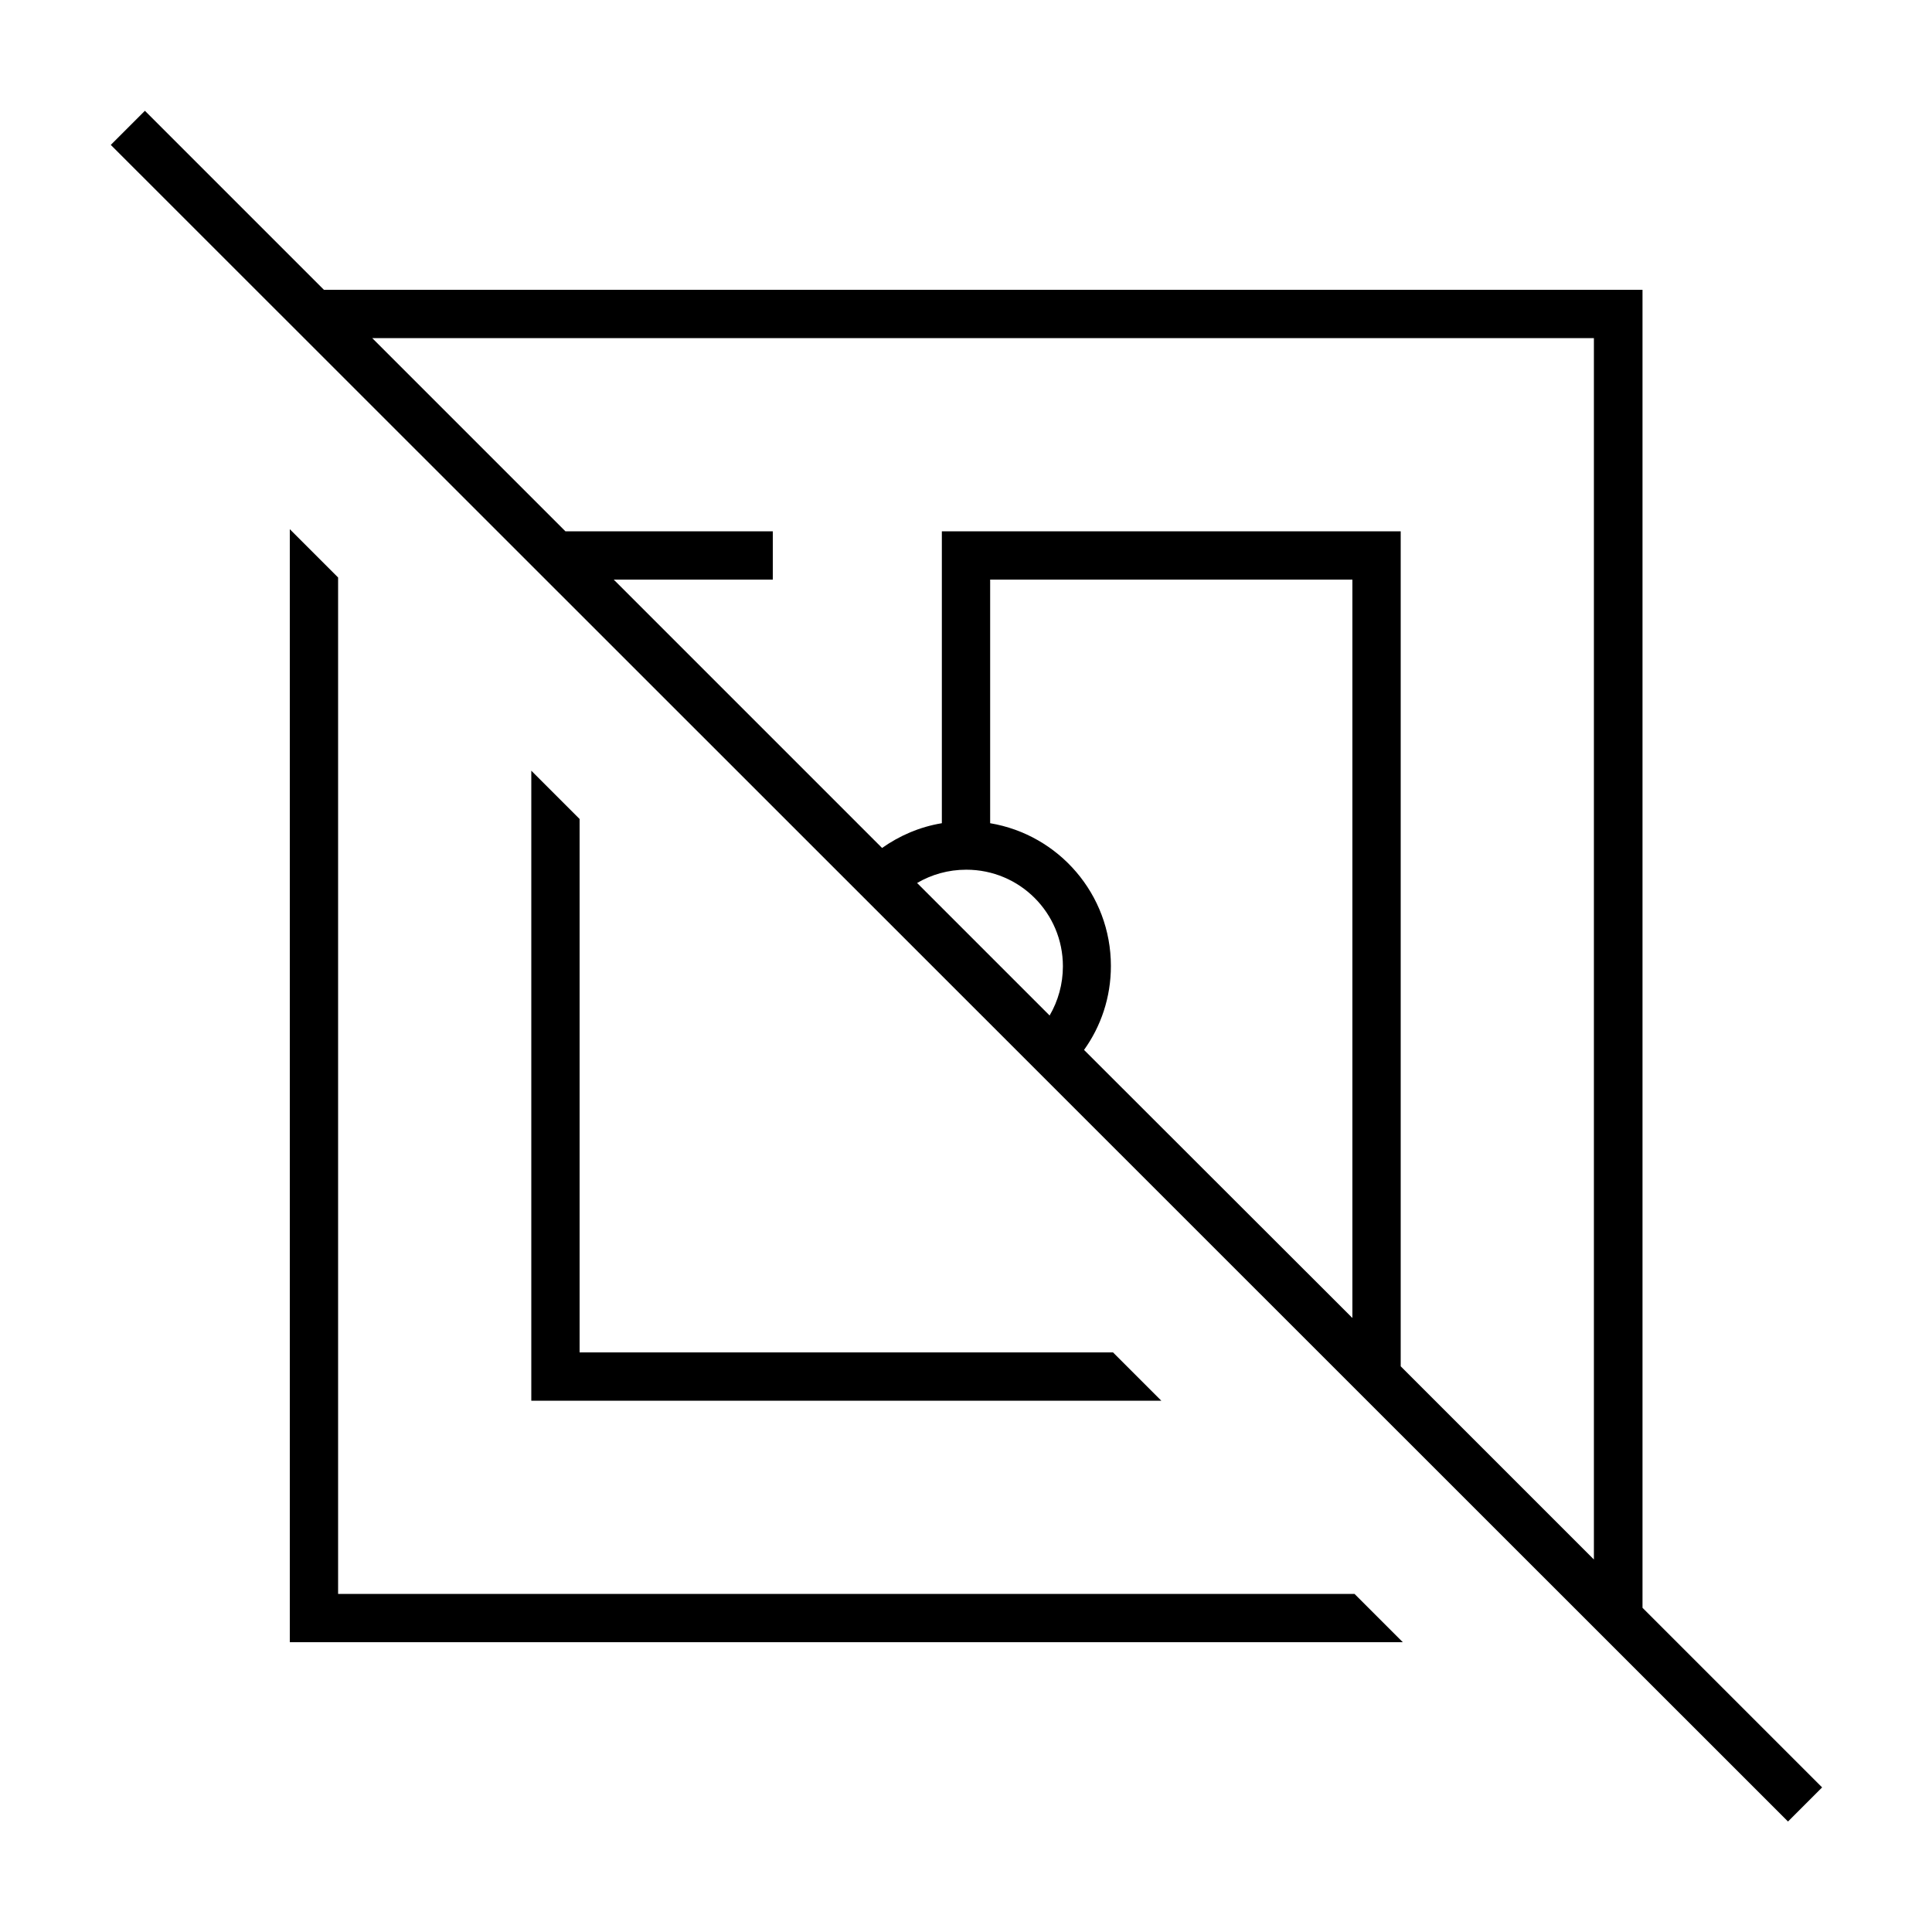
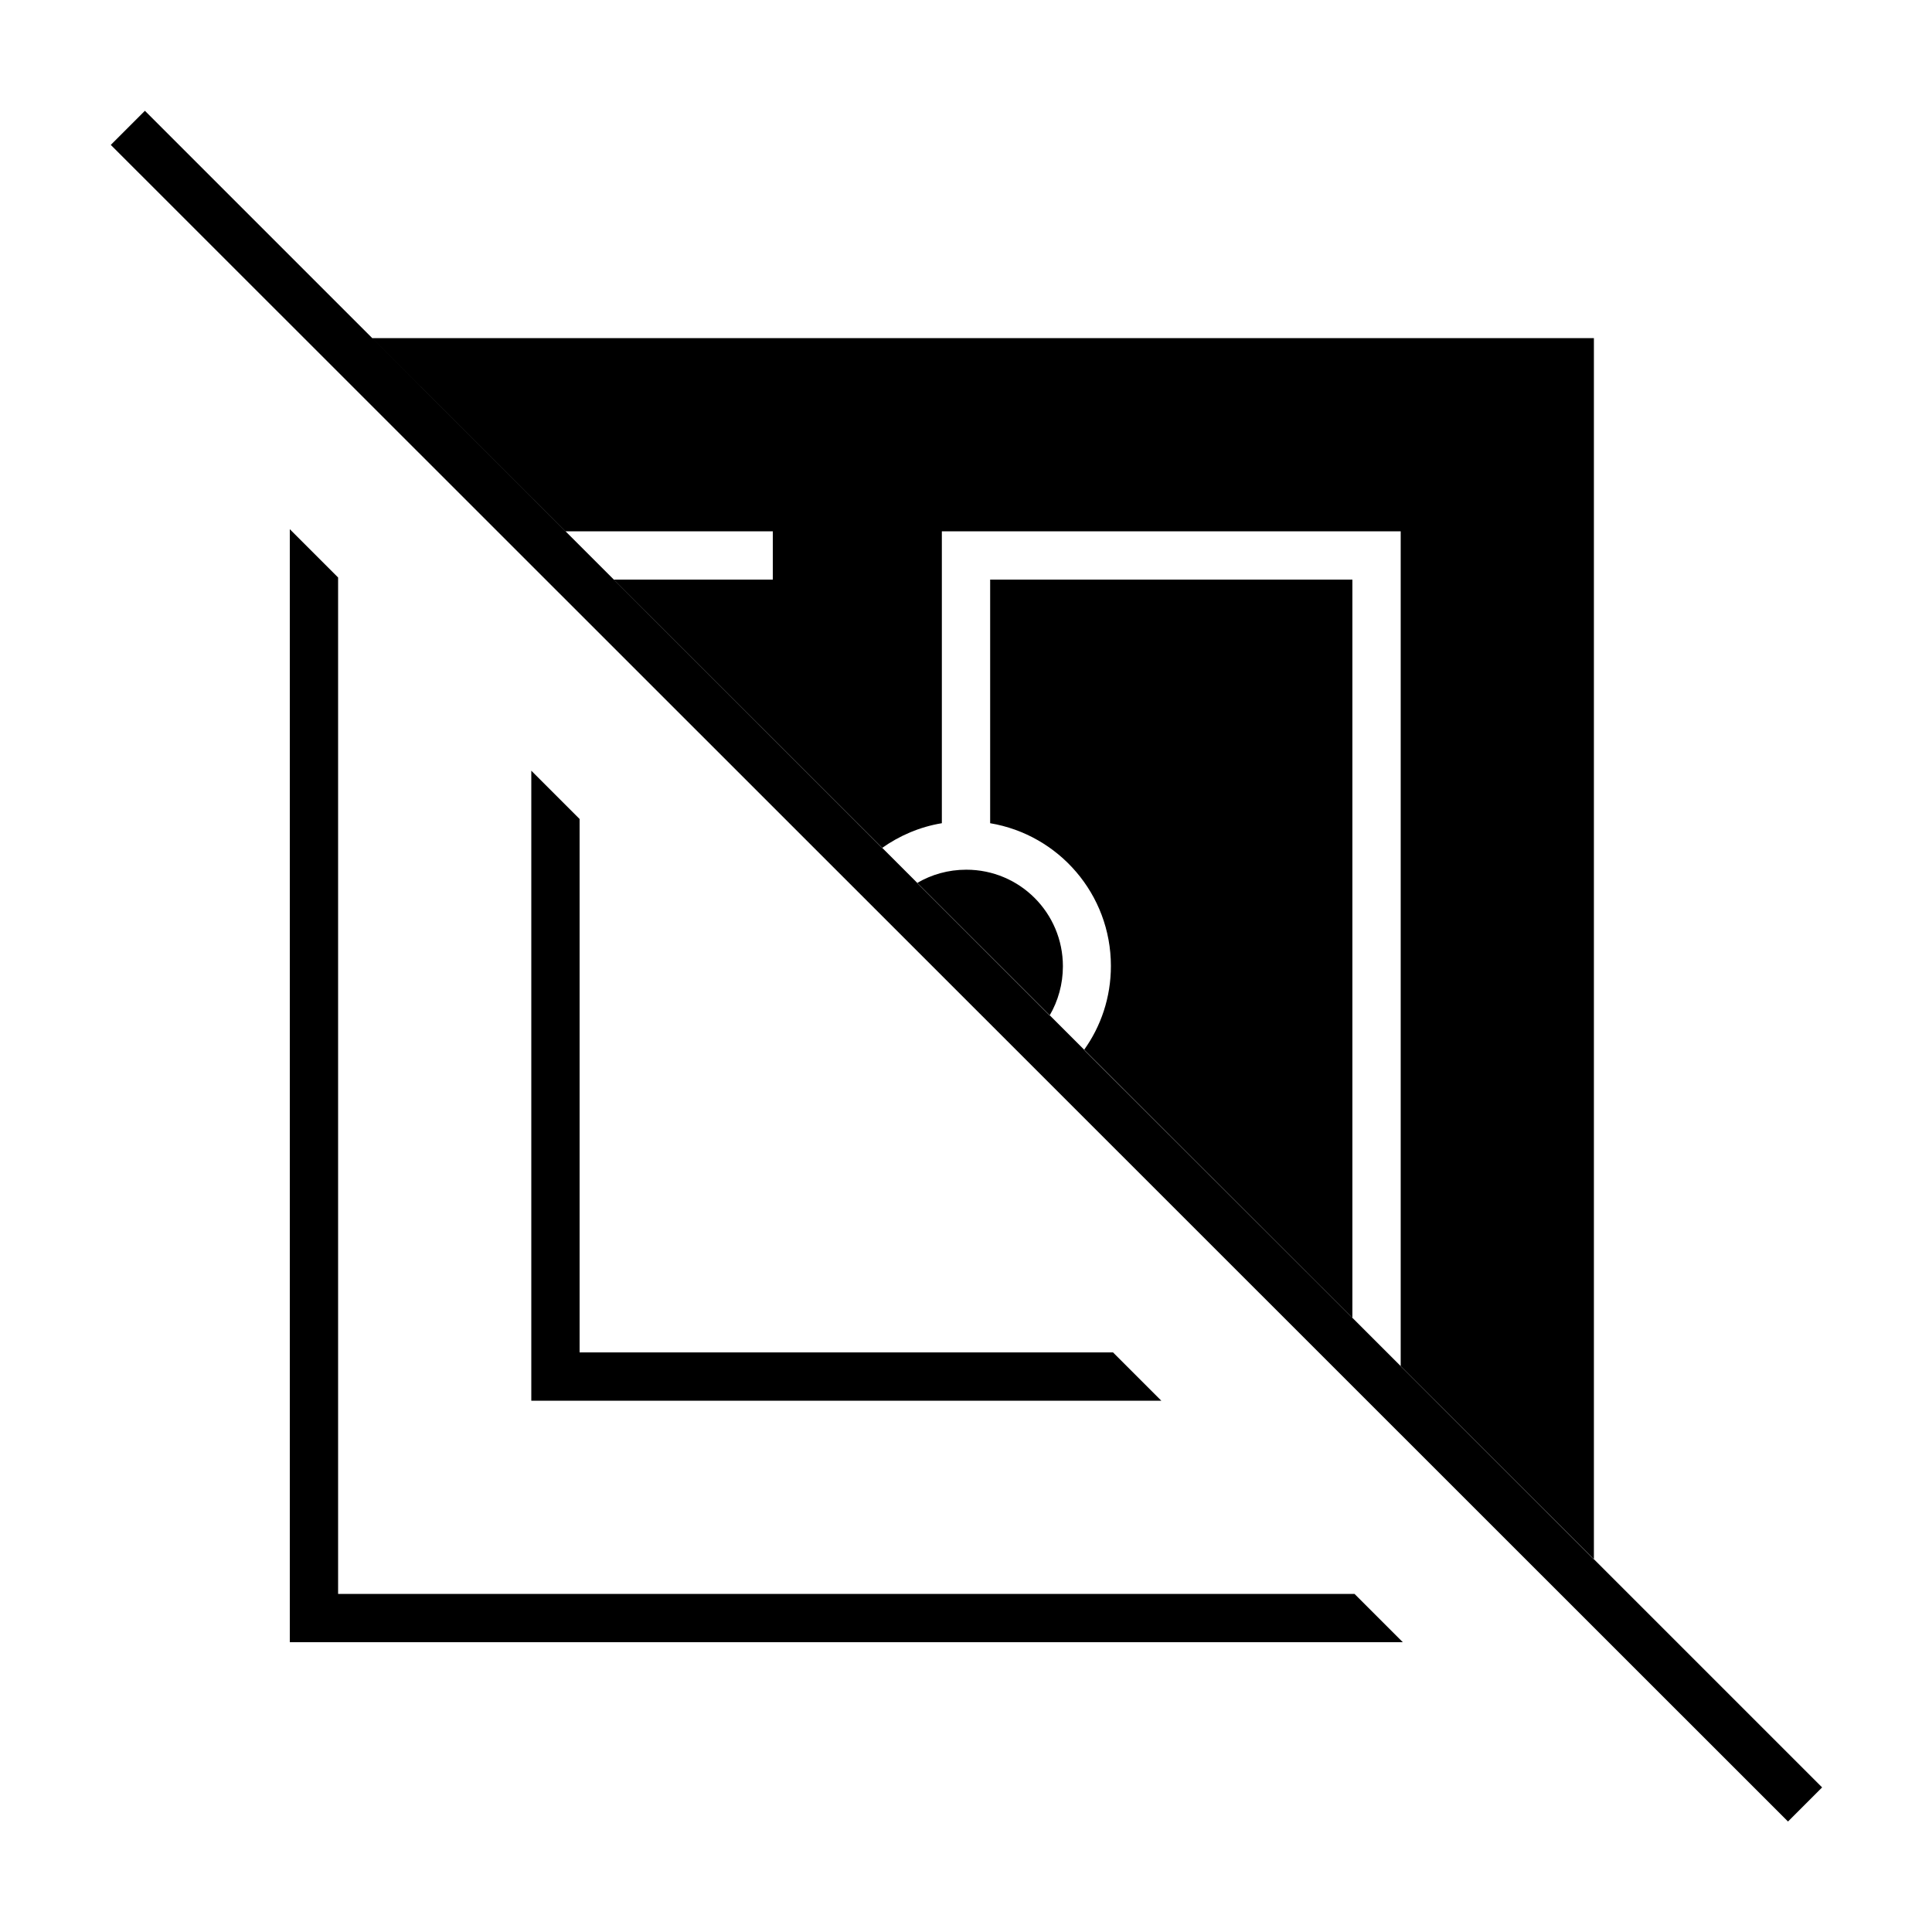
<svg xmlns="http://www.w3.org/2000/svg" viewBox="0 0 640 640">
-   <path fill="currentColor" d="M53.7 42.4L48 36.7L36.7 48L42.4 53.7L586.6 597.7L592.3 603.4L603.6 592.1L597.9 586.4L544.1 532.6L544.1 96L107.3 96L53.7 42.4zM123.2 112L528 112L528 516.6L464 452.6L464 176L312 176L312 272.7C304.7 273.9 298 276.8 292.2 280.9L203.3 192L256 192L256 176L187.3 176L123.3 112zM448 436.6L359.1 347.8C364.7 340 368 330.4 368 320C368 296.2 350.7 276.5 328 272.7L328 192L448 192L448 436.6zM347.6 336.3L303.8 292.5C308.6 289.7 314.1 288.1 320.1 288.1C337.8 288.1 352.1 302.4 352.1 320.1C352.1 326 350.5 331.6 347.7 336.4zM384.7 464L368.7 448L192 448L192 271.3L176 255.3L176 464L384.7 464zM112 528L112 191.3L96 175.3L96 544L464.7 544L448.7 528L112 528z" />
+   <path fill="currentColor" d="M53.7 42.4L48 36.7L36.7 48L42.4 53.7L586.6 597.7L592.3 603.4L603.6 592.1L597.9 586.4L544.1 532.6L107.3 96L53.7 42.4zM123.2 112L528 112L528 516.6L464 452.6L464 176L312 176L312 272.7C304.7 273.9 298 276.8 292.2 280.9L203.3 192L256 192L256 176L187.3 176L123.3 112zM448 436.6L359.1 347.8C364.7 340 368 330.4 368 320C368 296.2 350.7 276.5 328 272.7L328 192L448 192L448 436.6zM347.6 336.3L303.8 292.5C308.6 289.7 314.1 288.1 320.1 288.1C337.8 288.1 352.1 302.4 352.1 320.1C352.1 326 350.5 331.6 347.7 336.4zM384.7 464L368.7 448L192 448L192 271.3L176 255.3L176 464L384.7 464zM112 528L112 191.3L96 175.3L96 544L464.7 544L448.7 528L112 528z" />
</svg>